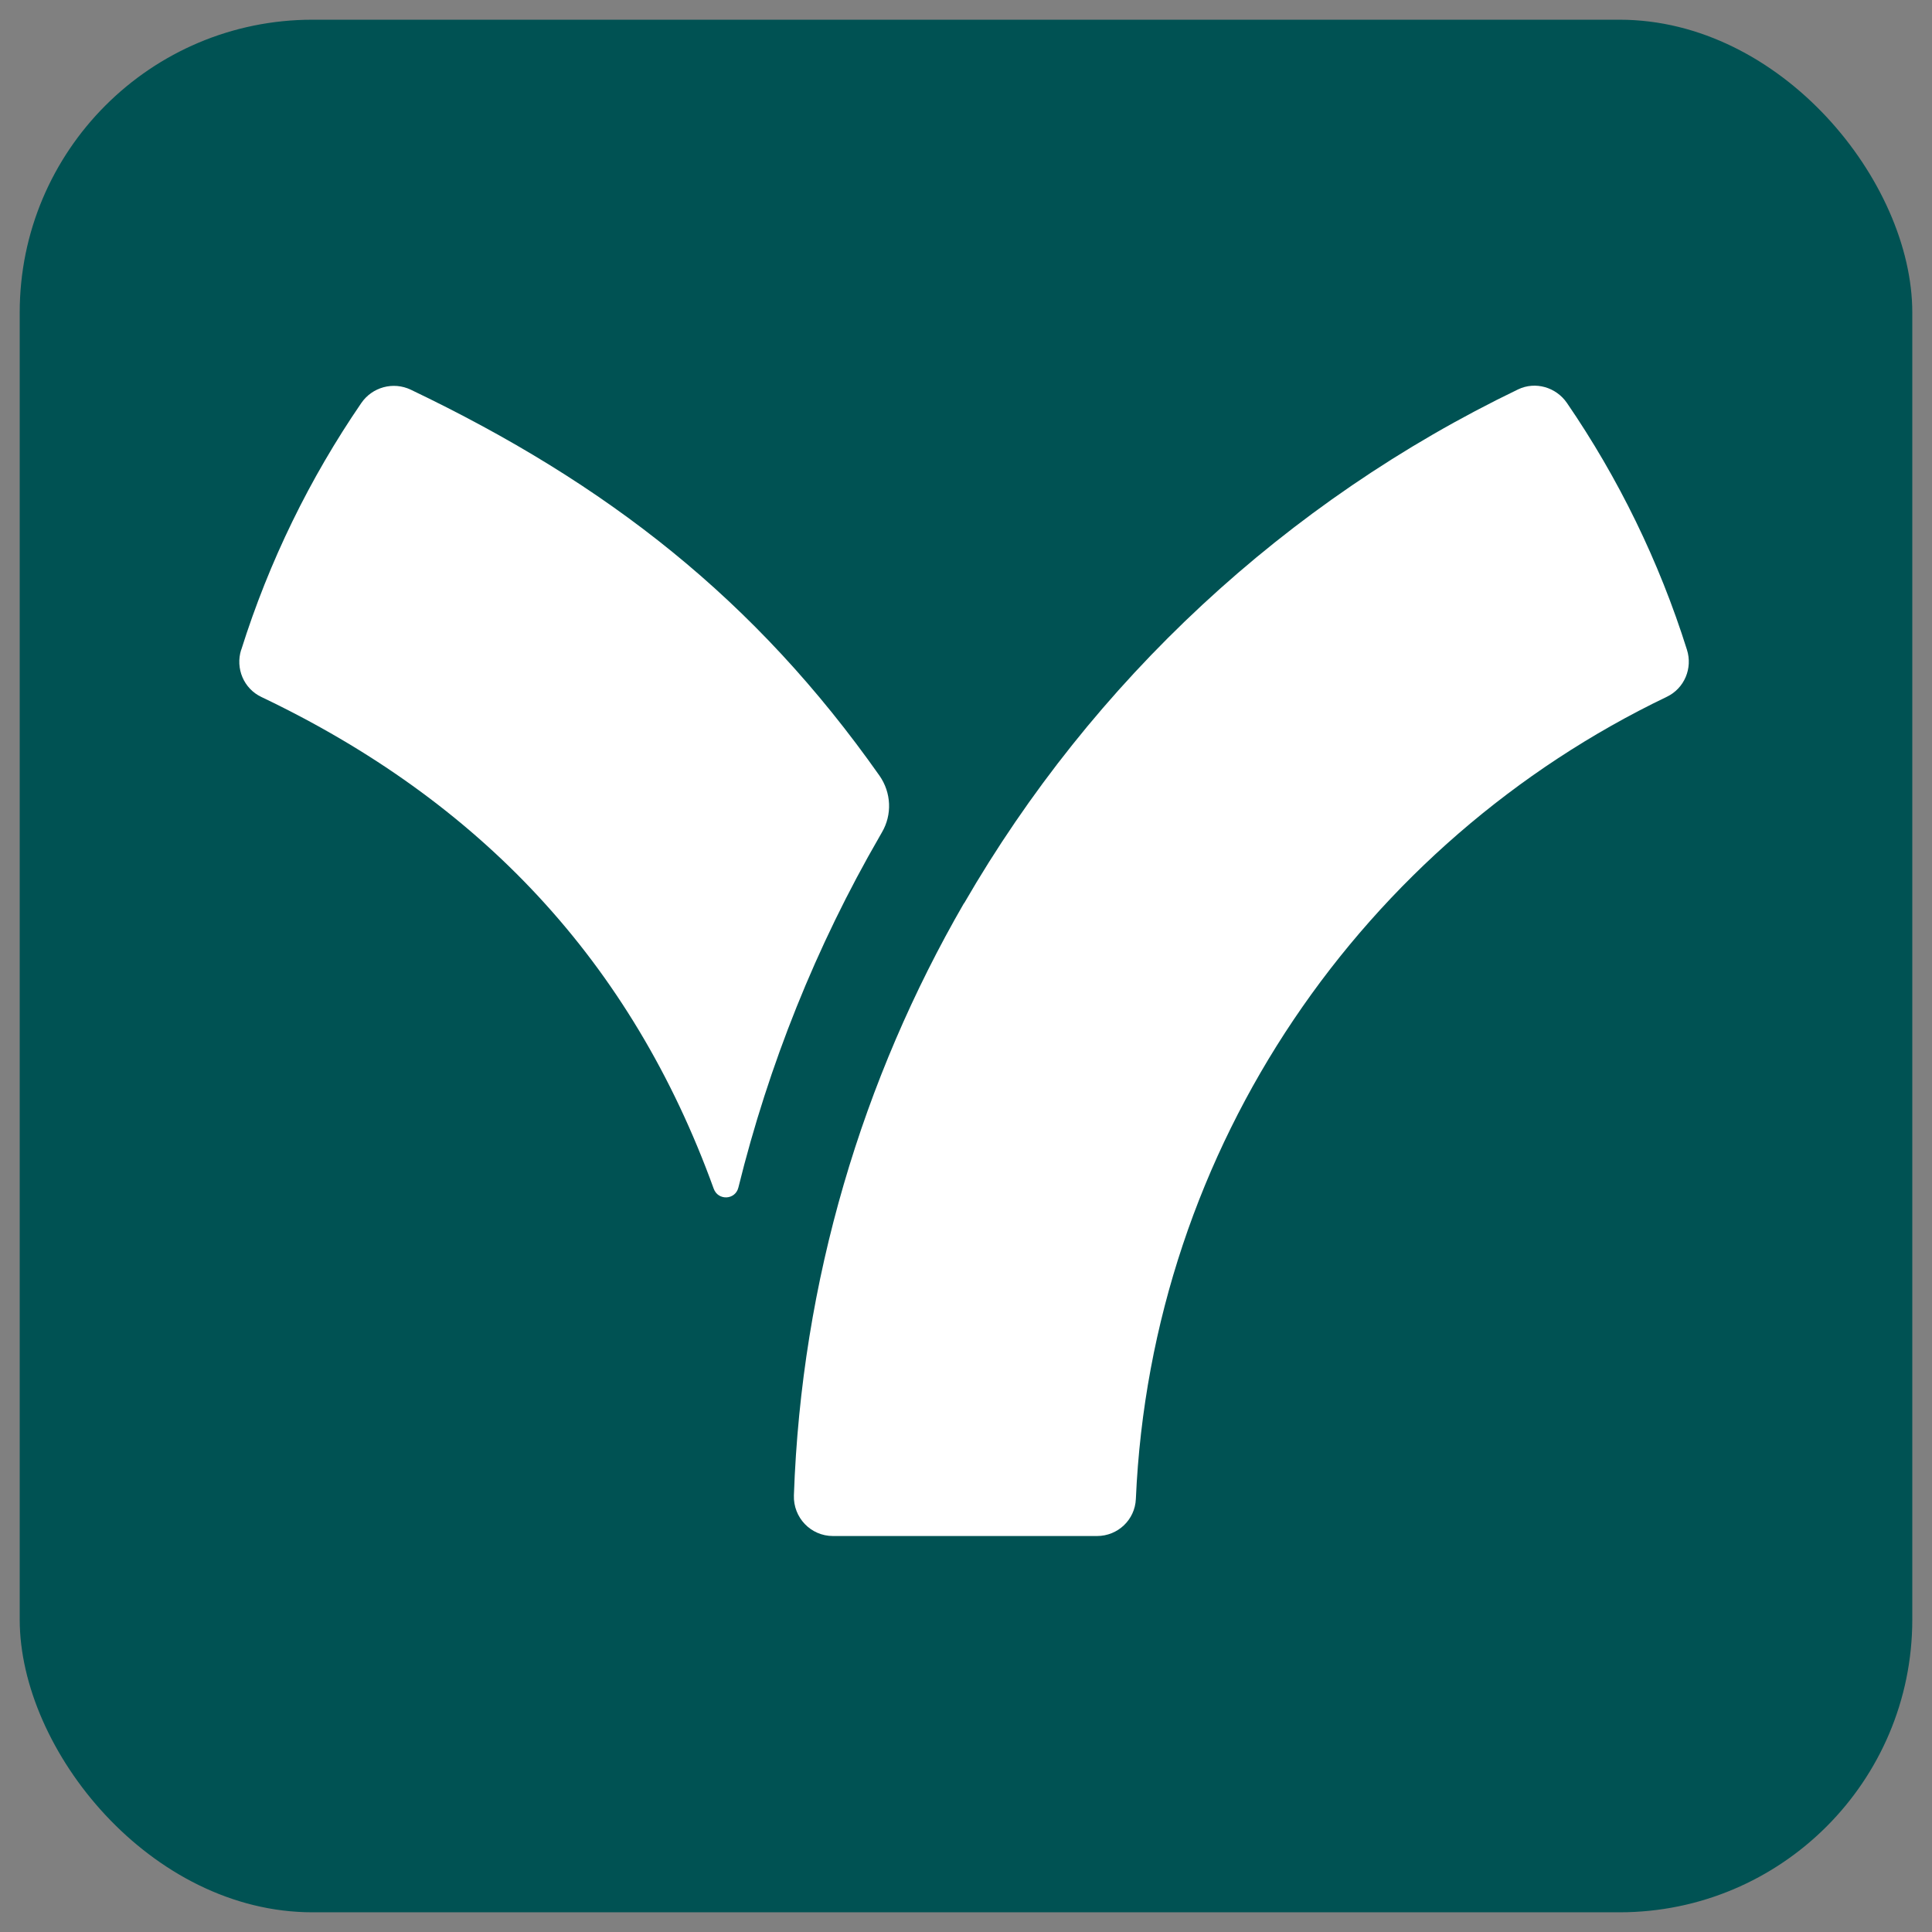
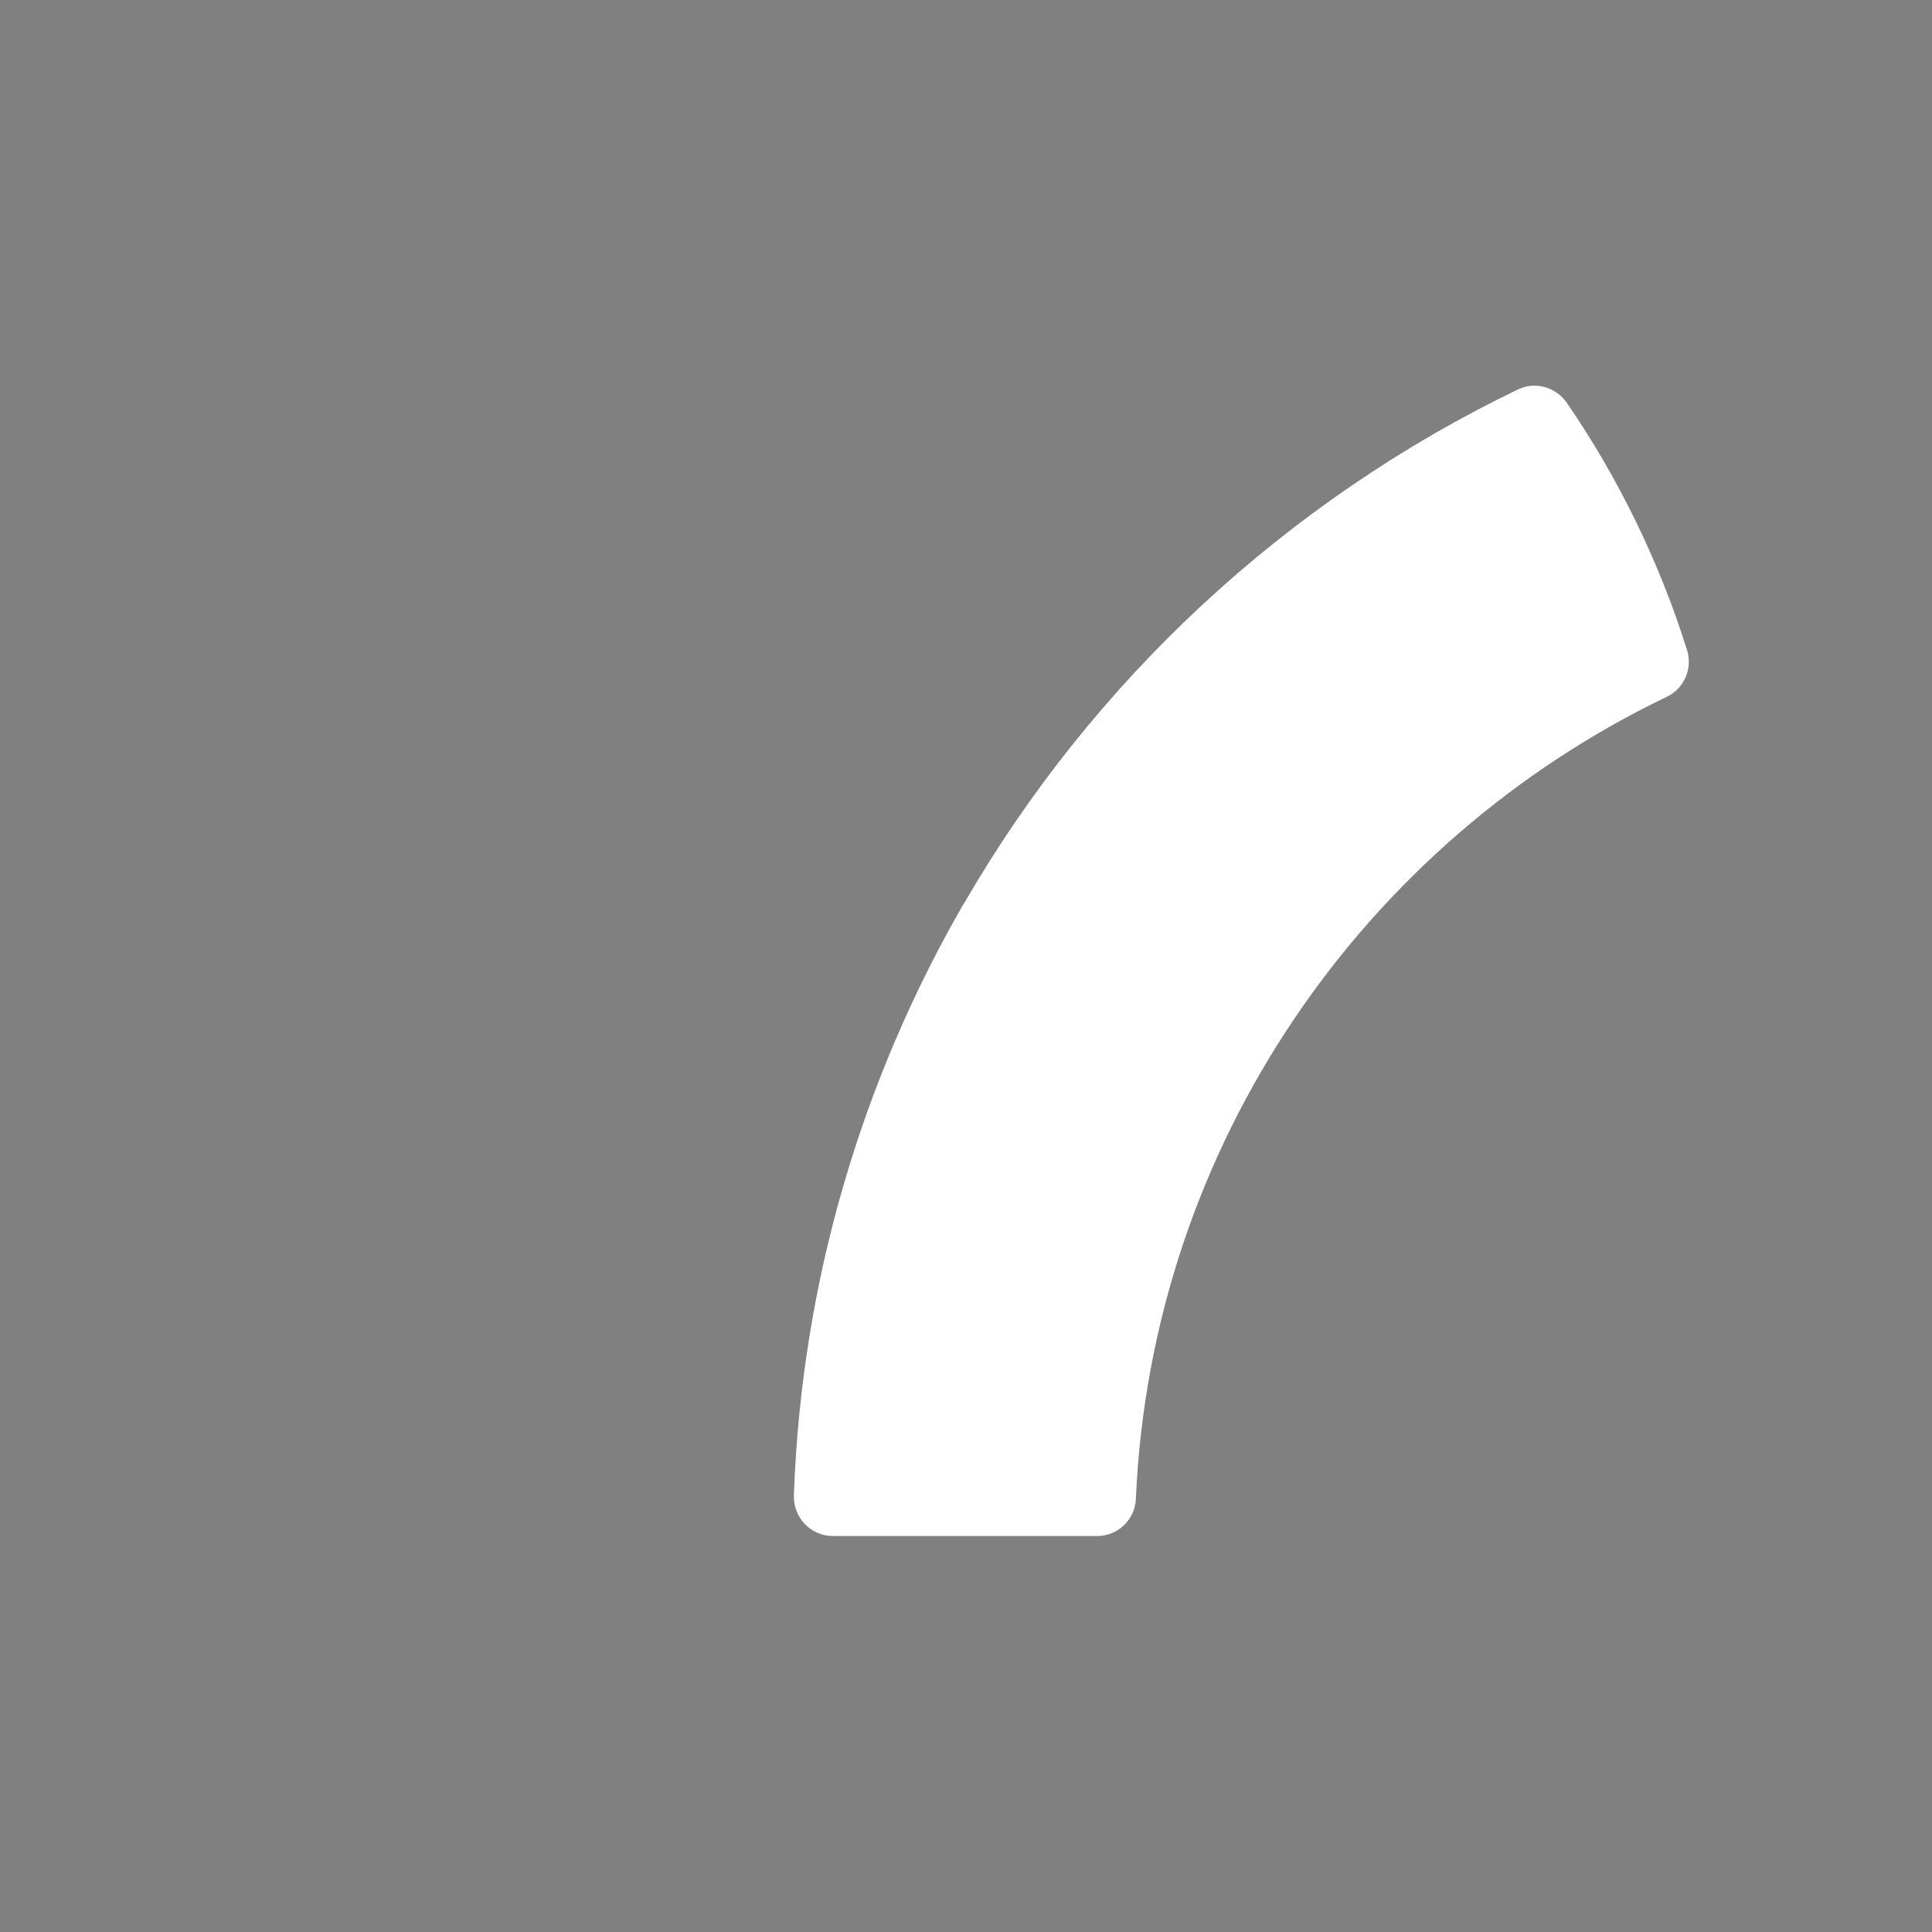
<svg xmlns="http://www.w3.org/2000/svg" width="49" height="49" viewBox="0 0 49 49" fill="none">
  <rect x="0" y="0" width="49" height="49" fill="#808080" stroke="none" />
-   <rect x="0.5" y="0.5" width="48" height="48" rx="7.425" fill="#005253" />
-   <path d="M6.119 16.479C6.826 14.232 7.858 12.128 9.162 10.224C9.44 9.817 9.973 9.671 10.419 9.884C15.401 12.266 19.165 15.211 22.306 19.673C22.606 20.103 22.632 20.663 22.365 21.115C22.348 21.146 22.329 21.177 22.312 21.208C20.696 24.001 19.496 27.005 18.727 30.119C18.649 30.436 18.214 30.456 18.102 30.15C16.015 24.38 12.164 20.316 6.627 17.676C6.181 17.463 5.968 16.953 6.116 16.481L6.119 16.479Z" fill="white" />
  <path d="M24.452 22.91C27.709 17.275 32.614 12.712 38.502 9.876C38.942 9.665 39.467 9.82 39.742 10.221C41.046 12.125 42.078 14.232 42.785 16.479C42.934 16.947 42.721 17.457 42.277 17.671C34.6 21.354 29.201 29.044 28.808 38.017C28.786 38.545 28.351 38.957 27.824 38.957H21.125C20.562 38.957 20.116 38.489 20.135 37.925C20.326 32.469 21.877 27.359 24.449 22.907L24.452 22.91Z" fill="white" />
</svg>